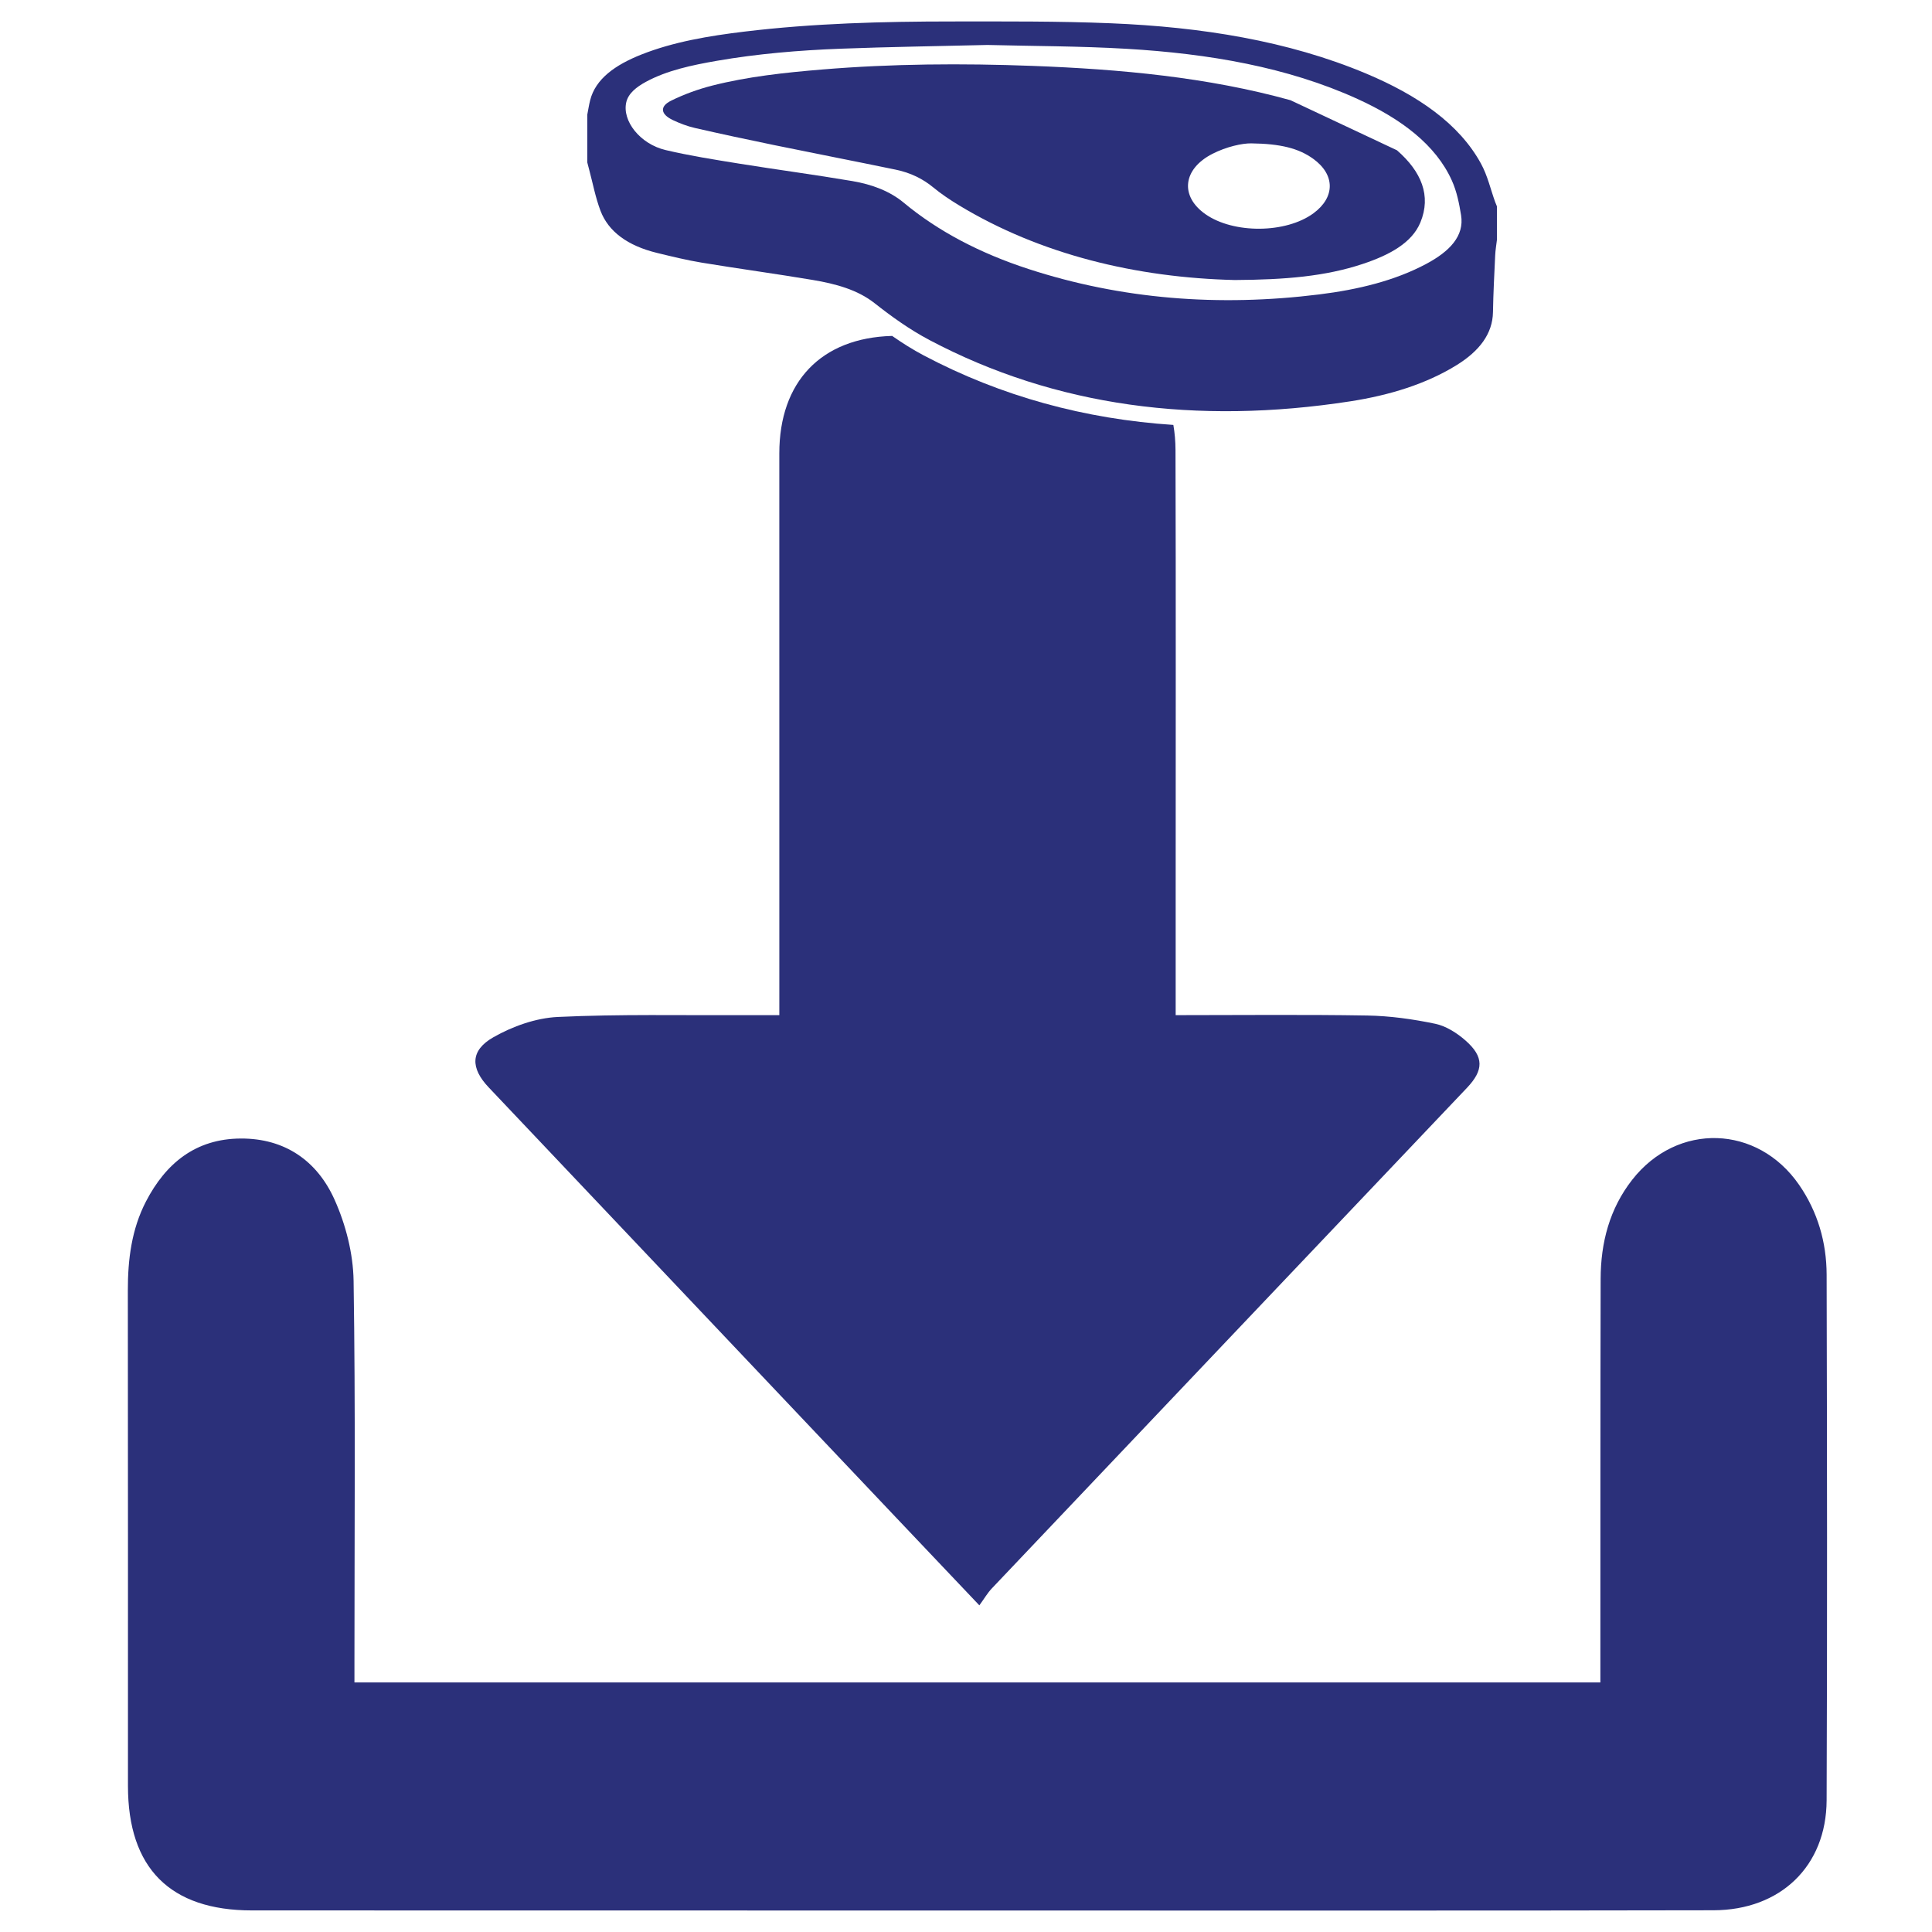
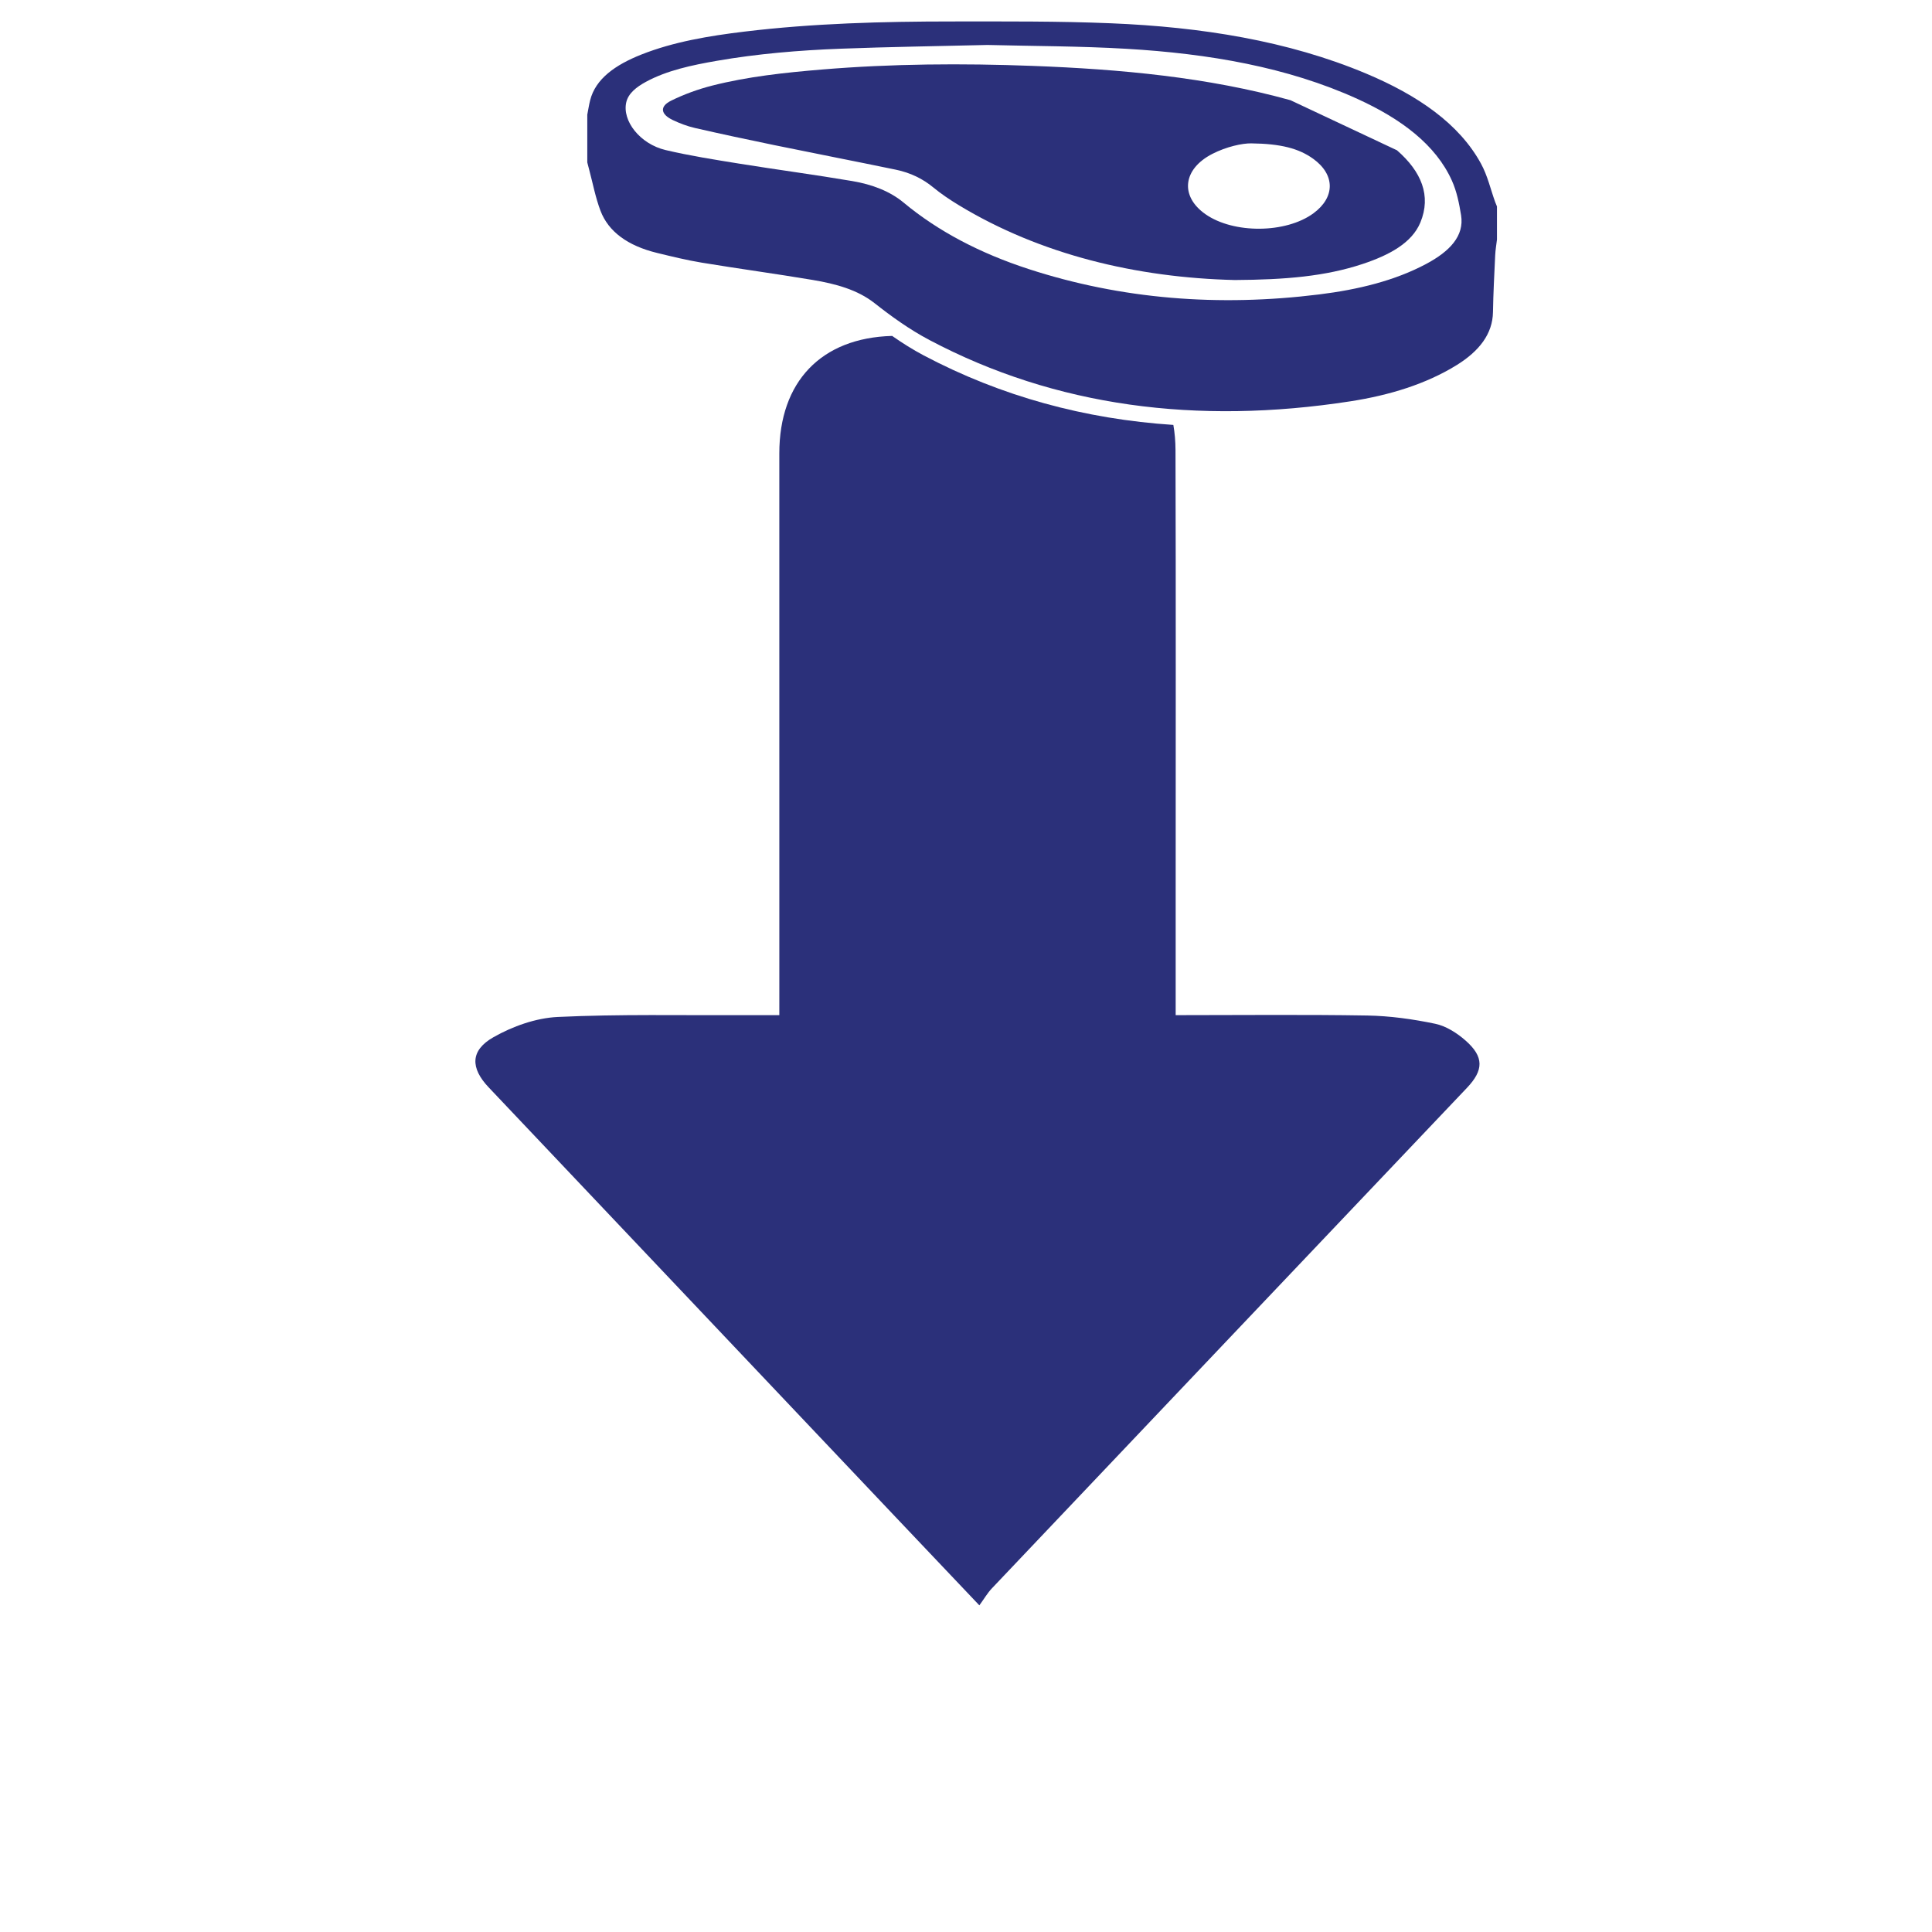
<svg xmlns="http://www.w3.org/2000/svg" x="0px" y="0px" width="500px" height="500px" viewBox="0 0 500 500" xml:space="preserve">
  <g id="Slagers"> </g>
  <g id="Layer_4"> </g>
  <g id="Layer_5"> </g>
  <g id="Layer_3"> </g>
  <g id="Layer_2">
    <g>
      <g>
        <path fill="none" d="M310.43,59.378c7.285,5.122,20.854,5.015,27.971-0.219c5.643-4.15,5.639-9.992-0.075-14.11 c-3.748-2.701-8.453-3.896-16.027-3.985c-2.31-0.037-6.403,0.85-10.031,2.703C304.598,47.685,303.781,54.704,310.43,59.378z" />
-         <path fill="none" d="M264.656,73.578c24.025,7.827,49.2,9.812,75.247,6.577c10.011-1.244,19.549-3.544,27.721-7.918 c5.926-3.172,9.87-7.147,8.977-12.597c-0.497-3.022-1.09-6.095-2.394-8.984c-4.141-9.176-13.013-15.903-24.428-21.097 c-18.104-8.239-38.51-11.724-59.771-12.971c-12.044-0.706-24.173-0.688-35.982-0.99c-12.862,0.314-25.428,0.49-37.967,0.967 c-10.779,0.409-21.5,1.304-32.004,3.124c-6.55,1.134-12.983,2.501-18.406,5.447c-2.521,1.369-4.56,3.018-5.089,5.28 c-1.122,4.795,3.539,10.815,10.183,12.381c6.194,1.46,12.624,2.475,19.013,3.506c9.745,1.571,19.586,2.867,29.299,4.519 c5.171,0.878,9.752,2.635,13.299,5.584C241.23,63.793,252.091,69.484,264.656,73.578z M198.86,41.516 c-6.88-1.414-13.738-2.878-20.549-4.438c-2.001-0.459-3.925-1.204-5.674-2.03c-3.187-1.505-3.539-3.524-0.441-5.05 c3.245-1.6,6.896-2.944,10.642-3.896c9.155-2.325,18.771-3.357,28.427-4.158c18.08-1.499,36.215-1.616,54.367-0.935 c22.854,0.857,45.398,2.938,66.821,8.884l27.564,12.961c6.335,5.526,8.917,11.771,6.051,18.684 c-2.198,5.306-8.045,8.448-14.944,10.738c-9.661,3.206-20.013,4.075-33.072,4.153c-25.395-0.602-50.312-6.562-71.433-19.369 c-2.35-1.426-4.616-2.954-6.619-4.607c-2.646-2.18-5.809-3.778-9.7-4.584C219.84,45.704,209.326,43.666,198.86,41.516z" />
-         <path fill="#2B307A" d="M472.73,329.91c-0.019-8.383-2.303-16.278-7.122-23.268c-10.75-15.59-31.514-16.236-43.184-1.33 c-5.887,7.521-8.157,16.288-8.179,25.655c-0.079,33.125-0.054,66.249-0.069,99.371c0,1.621,0,3.241,0,5.074 c-107.651,0-214.74,0-322.446,0c0-2.158,0-3.827,0-5.497c0.002-32.817,0.286-65.64-0.22-98.451 c-0.11-7.079-2.037-14.579-4.957-21.061c-4.484-9.955-12.792-15.813-24.246-15.755c-11.655,0.058-19.394,6.388-24.522,16.276 c-3.729,7.192-4.709,15.017-4.699,23.062c0.06,42.741,0.021,85.479,0.031,128.221c0.006,21.267,10.899,32.202,32.08,32.208 c69.758,0.016,139.515,0.027,209.273,0.029c56.326,0,112.652,0.044,168.977-0.068c17.361-0.034,29.214-11.437,29.281-28.462 C472.91,420.581,472.839,375.245,472.73,329.91z" />
        <path fill="#2B307A" d="M231.625,392.448c7.004,7.393,14.016,14.778,21.831,23.016c1.261-1.727,2.104-3.196,3.237-4.392 c40.966-43.193,81.955-86.362,122.945-129.53c4.35-4.579,4.452-8.021-0.346-12.243c-2.216-1.951-5.045-3.759-7.865-4.349 c-5.769-1.203-11.709-2.035-17.594-2.134c-16.304-0.276-32.613-0.095-49.571-0.095c0-10.725,0-20.784,0-30.844 c-0.002-38.468,0.073-76.933-0.044-115.396c-0.008-2.28-0.197-4.454-0.556-6.511c-22.917-1.512-44.516-7.375-64.591-17.98 c-2.891-1.528-5.596-3.249-8.183-5.053c-18.416,0.495-29.202,11.897-29.202,30.401c0.006,45.791,0.002,91.583,0.004,137.374 c0,2.535-0.002,5.07-0.002,8.006c-3.525,0-6.399-0.011-9.272,0.004c-16.025,0.074-32.072-0.29-48.065,0.467 c-5.658,0.267-11.67,2.413-16.646,5.238c-6.059,3.442-5.96,8.002-1.241,12.979C161.522,318.416,196.571,355.435,231.625,392.448z " />
      </g>
      <g id="YOKvnw.tif">
        <g>
          <path fill-rule="evenodd" clip-rule="evenodd" fill="#2B307A" d="M151.989,29.677c0.244-1.244,0.429-2.497,0.741-3.733 c1.397-5.547,6.503-9.153,13.269-11.834c8.28-3.28,17.406-4.814,26.698-5.934c17.789-2.145,35.768-2.62,53.771-2.622 c13.705-0.002,27.443-0.092,41.111,0.474c23.301,0.964,45.713,4.509,65.936,12.993c13.4,5.624,24.128,13.004,29.757,23.316 c1.731,3.171,2.468,6.6,3.665,9.91c0.143,0.399,0.318,0.792,0.479,1.189c0,2.851,0,5.702,0,8.553 c-0.161,1.356-0.398,2.71-0.462,4.069c-0.23,4.906-0.489,9.814-0.573,14.721c-0.093,5.595-3.504,10.065-9.423,13.724 c-7.895,4.881-17.333,7.786-27.503,9.36c-39.732,6.138-76.293,1.369-108.861-15.834c-5.245-2.77-9.916-6.149-14.285-9.589 c-4.378-3.445-9.987-4.987-16.038-5.999c-9.505-1.59-19.11-2.895-28.625-4.461c-3.924-0.646-7.756-1.591-11.571-2.516 c-7.641-1.853-12.632-5.546-14.661-10.904c-1.327-3.501-1.988-7.12-2.946-10.688c-0.165-0.612-0.319-1.227-0.479-1.841 C151.989,37.914,151.989,33.795,151.989,29.677z M255.546,11.637c-12.862,0.314-25.427,0.49-37.967,0.967 c-10.777,0.409-21.499,1.304-32.002,3.124c-6.551,1.134-12.984,2.501-18.408,5.447c-2.521,1.369-4.559,3.018-5.089,5.28 c-1.121,4.795,3.538,10.815,10.184,12.381c6.194,1.46,12.625,2.475,19.013,3.506c9.745,1.571,19.585,2.867,29.299,4.519 c5.171,0.878,9.752,2.635,13.298,5.585c8.878,7.388,19.737,13.078,32.302,17.172c24.027,7.827,49.202,9.812,75.248,6.577 c10.012-1.244,19.549-3.544,27.722-7.918c5.925-3.172,9.87-7.147,8.977-12.597c-0.497-3.022-1.091-6.095-2.395-8.984 c-4.14-9.176-13.013-15.903-24.428-21.097c-18.104-8.239-38.51-11.724-59.771-12.971 C279.487,11.921,267.354,11.938,255.546,11.637z" />
          <path fill-rule="evenodd" clip-rule="evenodd" fill="#2B307A" d="M361.538,38.895c6.336,5.526,8.917,11.771,6.052,18.683 c-2.199,5.307-8.045,8.448-14.945,10.739c-9.661,3.206-20.013,4.075-33.071,4.153c-25.396-0.602-50.312-6.562-71.434-19.369 c-2.351-1.426-4.616-2.954-6.62-4.607c-2.644-2.18-5.809-3.778-9.699-4.584c-10.46-2.166-20.974-4.204-31.441-6.354 c-6.878-1.414-13.738-2.878-20.548-4.438c-2.001-0.459-3.926-1.204-5.675-2.03c-3.186-1.505-3.538-3.524-0.441-5.05 c3.245-1.6,6.898-2.944,10.643-3.896c9.155-2.325,18.771-3.357,28.427-4.158c18.08-1.499,36.216-1.616,54.368-0.935 c22.854,0.857,45.397,2.938,66.82,8.884 M323.817,37.104c-2.309-0.037-6.402,0.85-10.03,2.703 c-7.67,3.918-8.485,10.937-1.837,15.611c7.284,5.122,20.854,5.015,27.97-0.219c5.644-4.15,5.64-9.992-0.075-14.11 C336.098,38.388,331.393,37.193,323.817,37.104z" />
        </g>
      </g>
    </g>
  </g>
</svg>